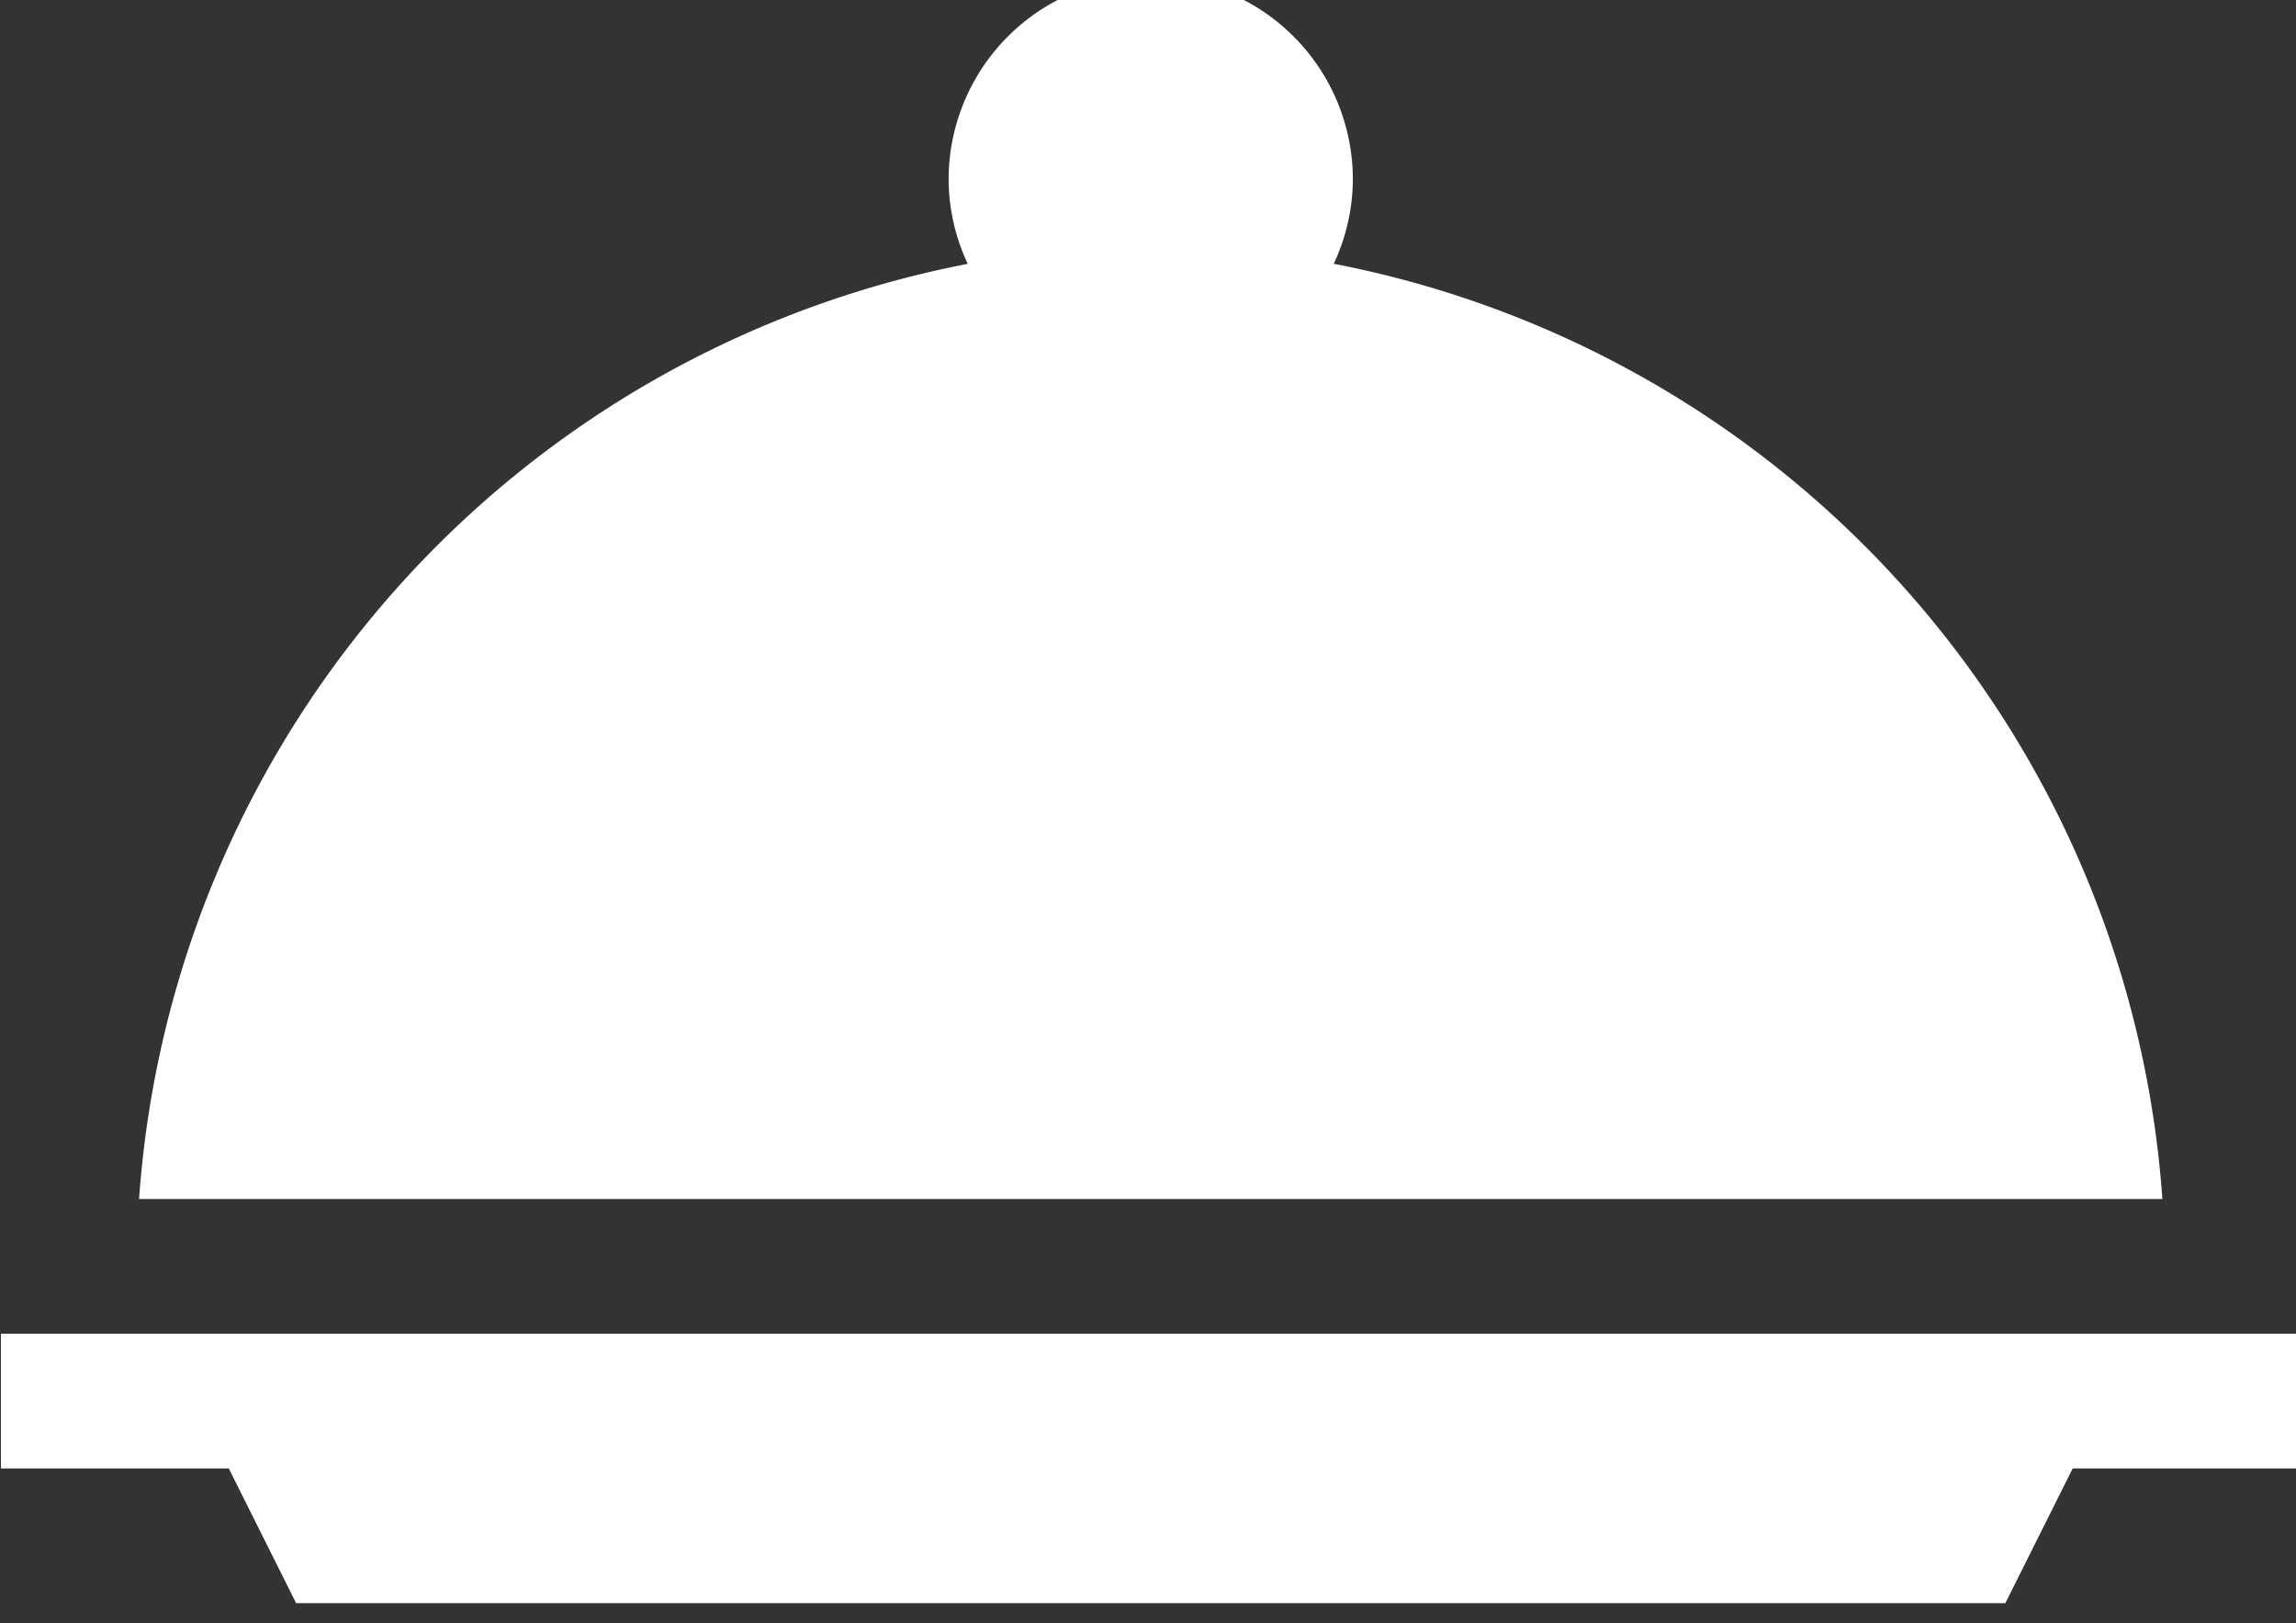
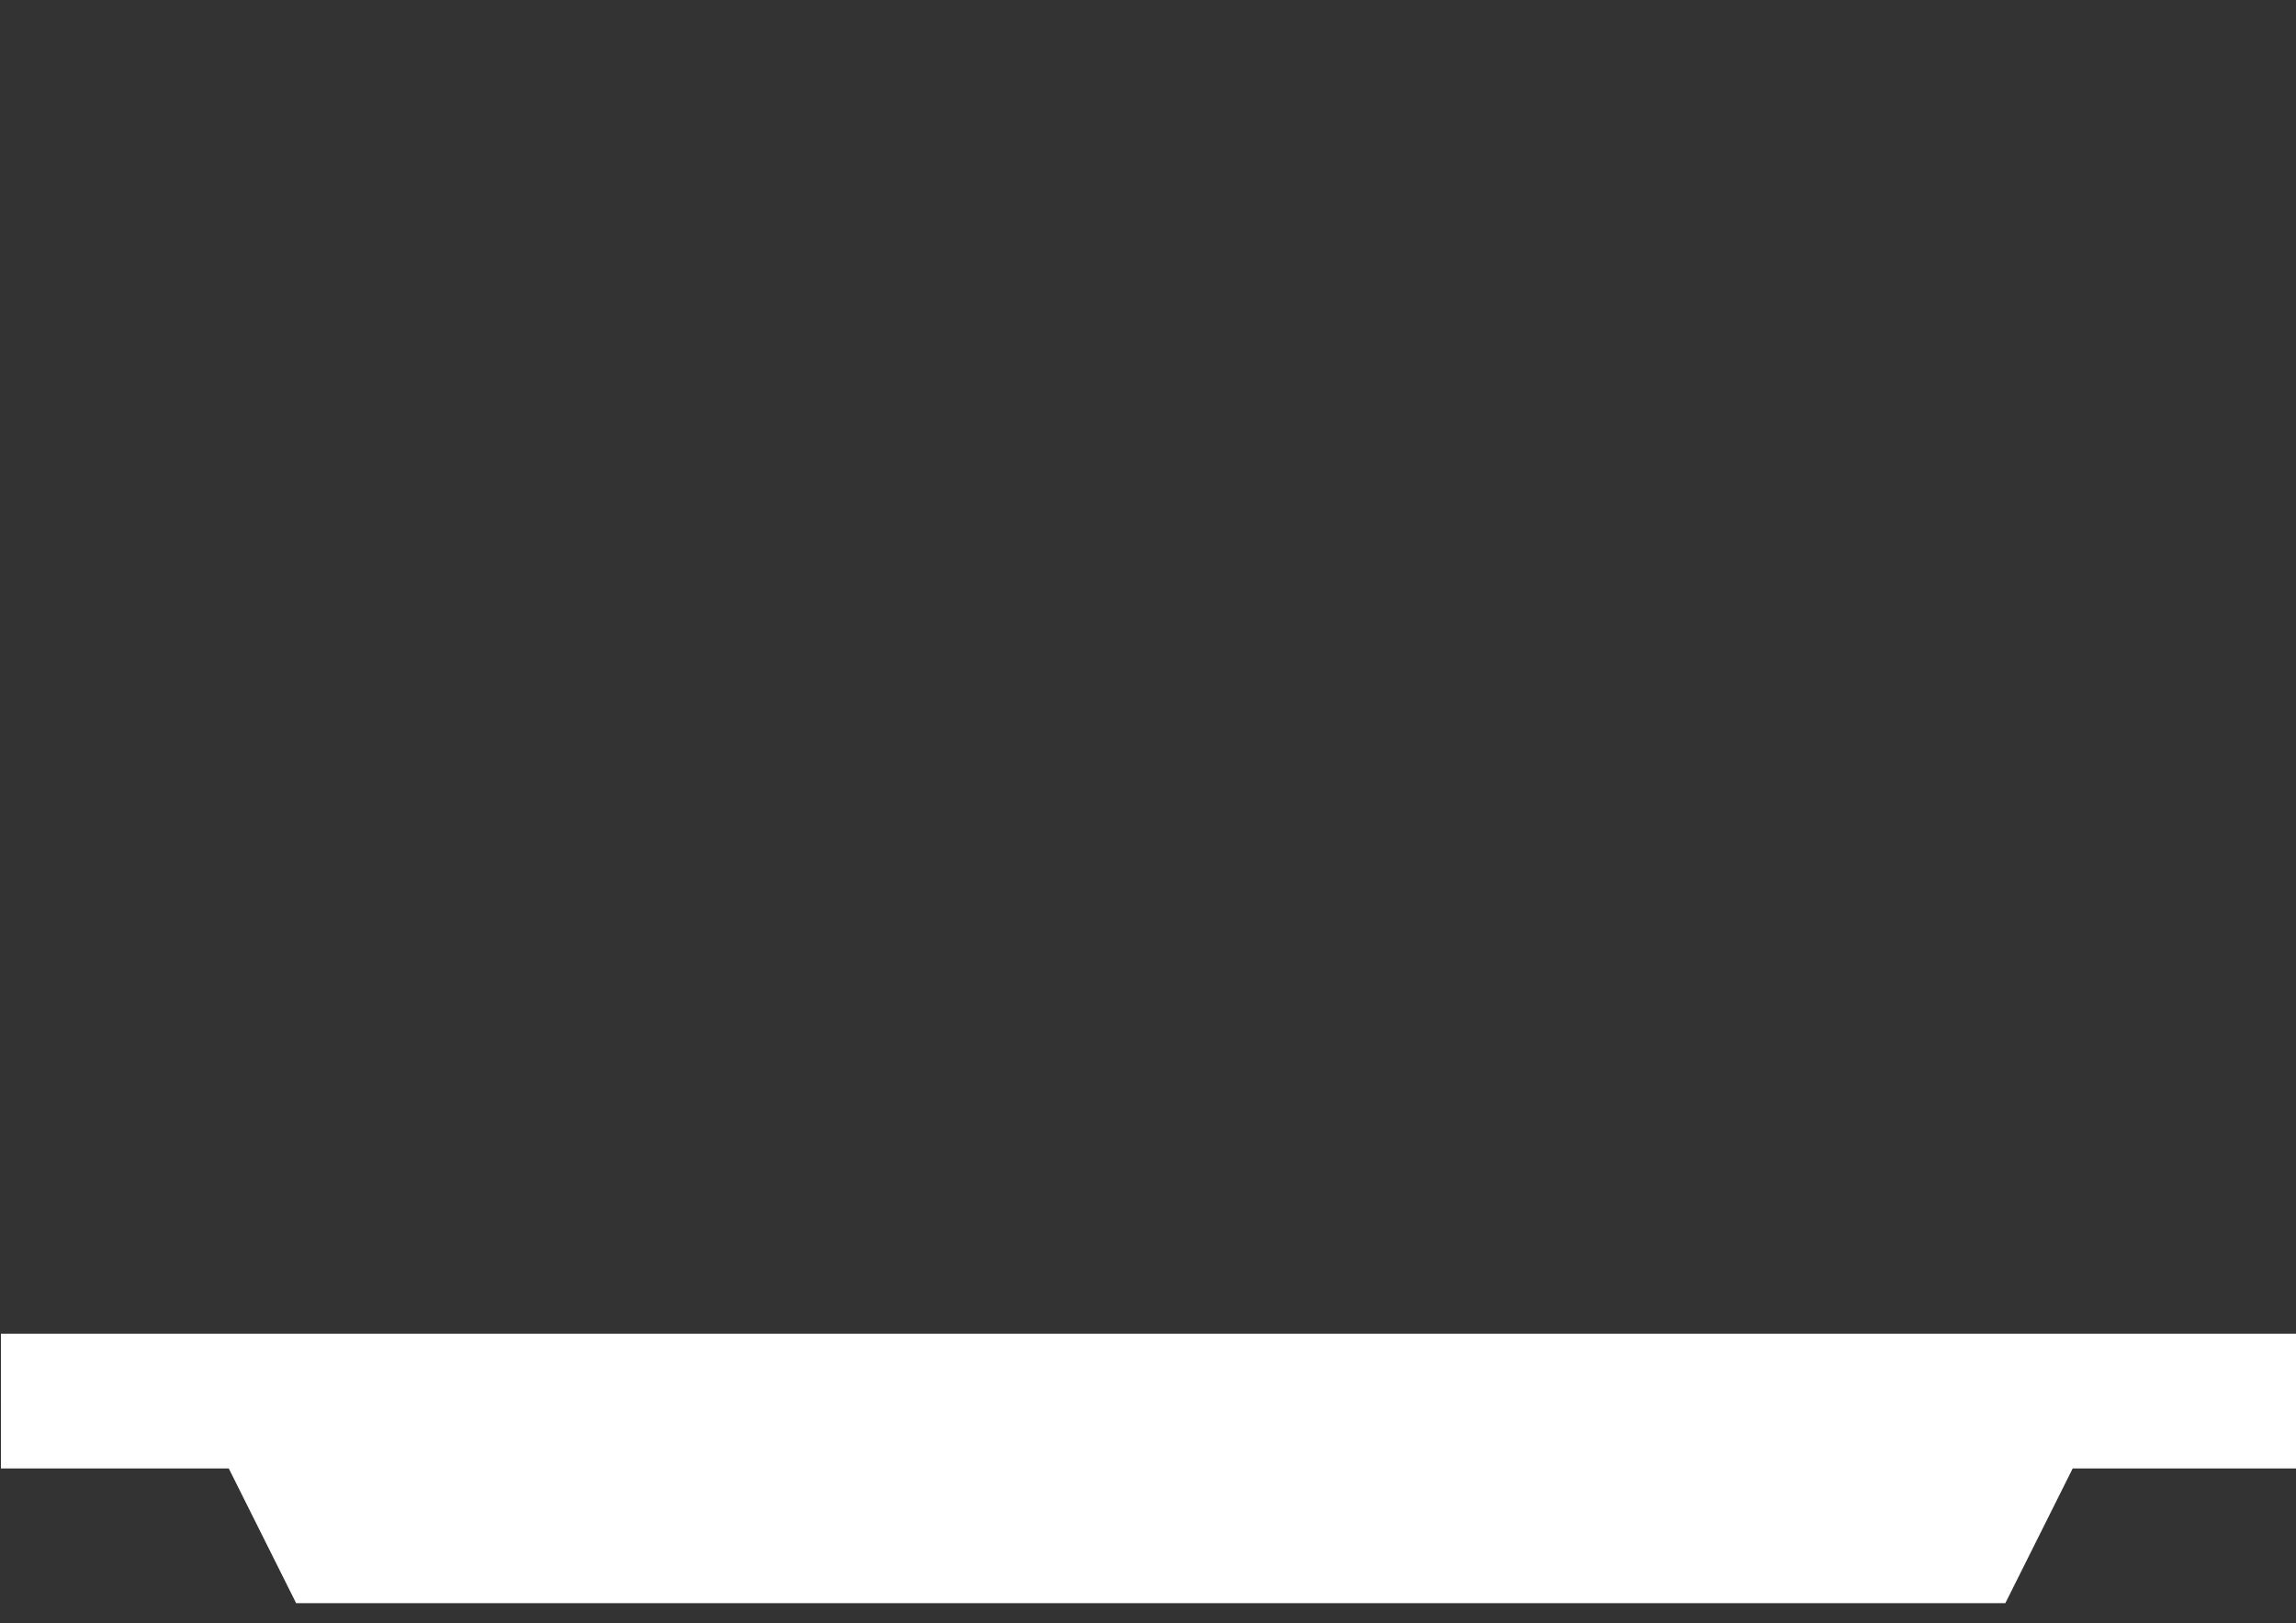
<svg xmlns="http://www.w3.org/2000/svg" xmlns:ns1="http://www.inkscape.org/namespaces/inkscape" xmlns:ns2="http://sodipodi.sourceforge.net/DTD/sodipodi-0.dtd" width="20.582mm" height="14.551mm" viewBox="0 0 20.582 14.551" version="1.1" id="svg730" ns1:version="1.1.1 (3bf5ae0d25, 2021-09-20)" ns2:docname="horeca_hover.svg">
  <rect x="0" y="0" width="20.582" height="14.551" fill="#333333" stroke="none" />
  <ns2:namedview id="namedview732" pagecolor="#505050" bordercolor="#ffffff" borderopacity="1" ns1:pageshadow="0" ns1:pageopacity="0" ns1:pagecheckerboard="1" ns1:document-units="mm" showgrid="false" ns1:zoom="5.1241863" ns1:cx="28.394752" ns1:cy="28.980211" ns1:window-width="2560" ns1:window-height="1547" ns1:window-x="1912" ns1:window-y="-8" ns1:window-maximized="1" ns1:current-layer="layer1" />
  <defs id="defs727" />
  <g ns1:label="Layer 1" ns1:groupmode="layer" id="layer1" transform="translate(-88.434,-201.327)">
    <g id="Groupe_104" data-name="Groupe 104" transform="matrix(0.265,0,0,0.265,82.658,330.946)" style="fill:#ffffff">
-       <path id="Tracé_50" data-name="Tracé 50" d="m 86.81,-489.9 a 6.845,6.845 0 0 0 -6.837,6.837 6.765,6.765 0 0 0 0.647,2.859 34.7,34.7 0 0 0 -28.032,31.63 h 68.443 A 34.7,34.7 0 0 0 93,-480.207 a 6.766,6.766 0 0 0 0.647,-2.859 6.845,6.845 0 0 0 -6.837,-6.834 z" transform="translate(-26.087)" fill="#22f0f0" style="fill:#ffffff" />
      <path id="Tracé_51" data-name="Tracé 51" d="m 21.828,-183.345 h 7.707 l 2.279,4.558 h 57.818 l 2.279,-4.558 h 7.707 v -4.555 h -77.79 z" transform="translate(0,-256.116)" fill="#22f0f0" style="fill:#ffffff" />
    </g>
  </g>
</svg>